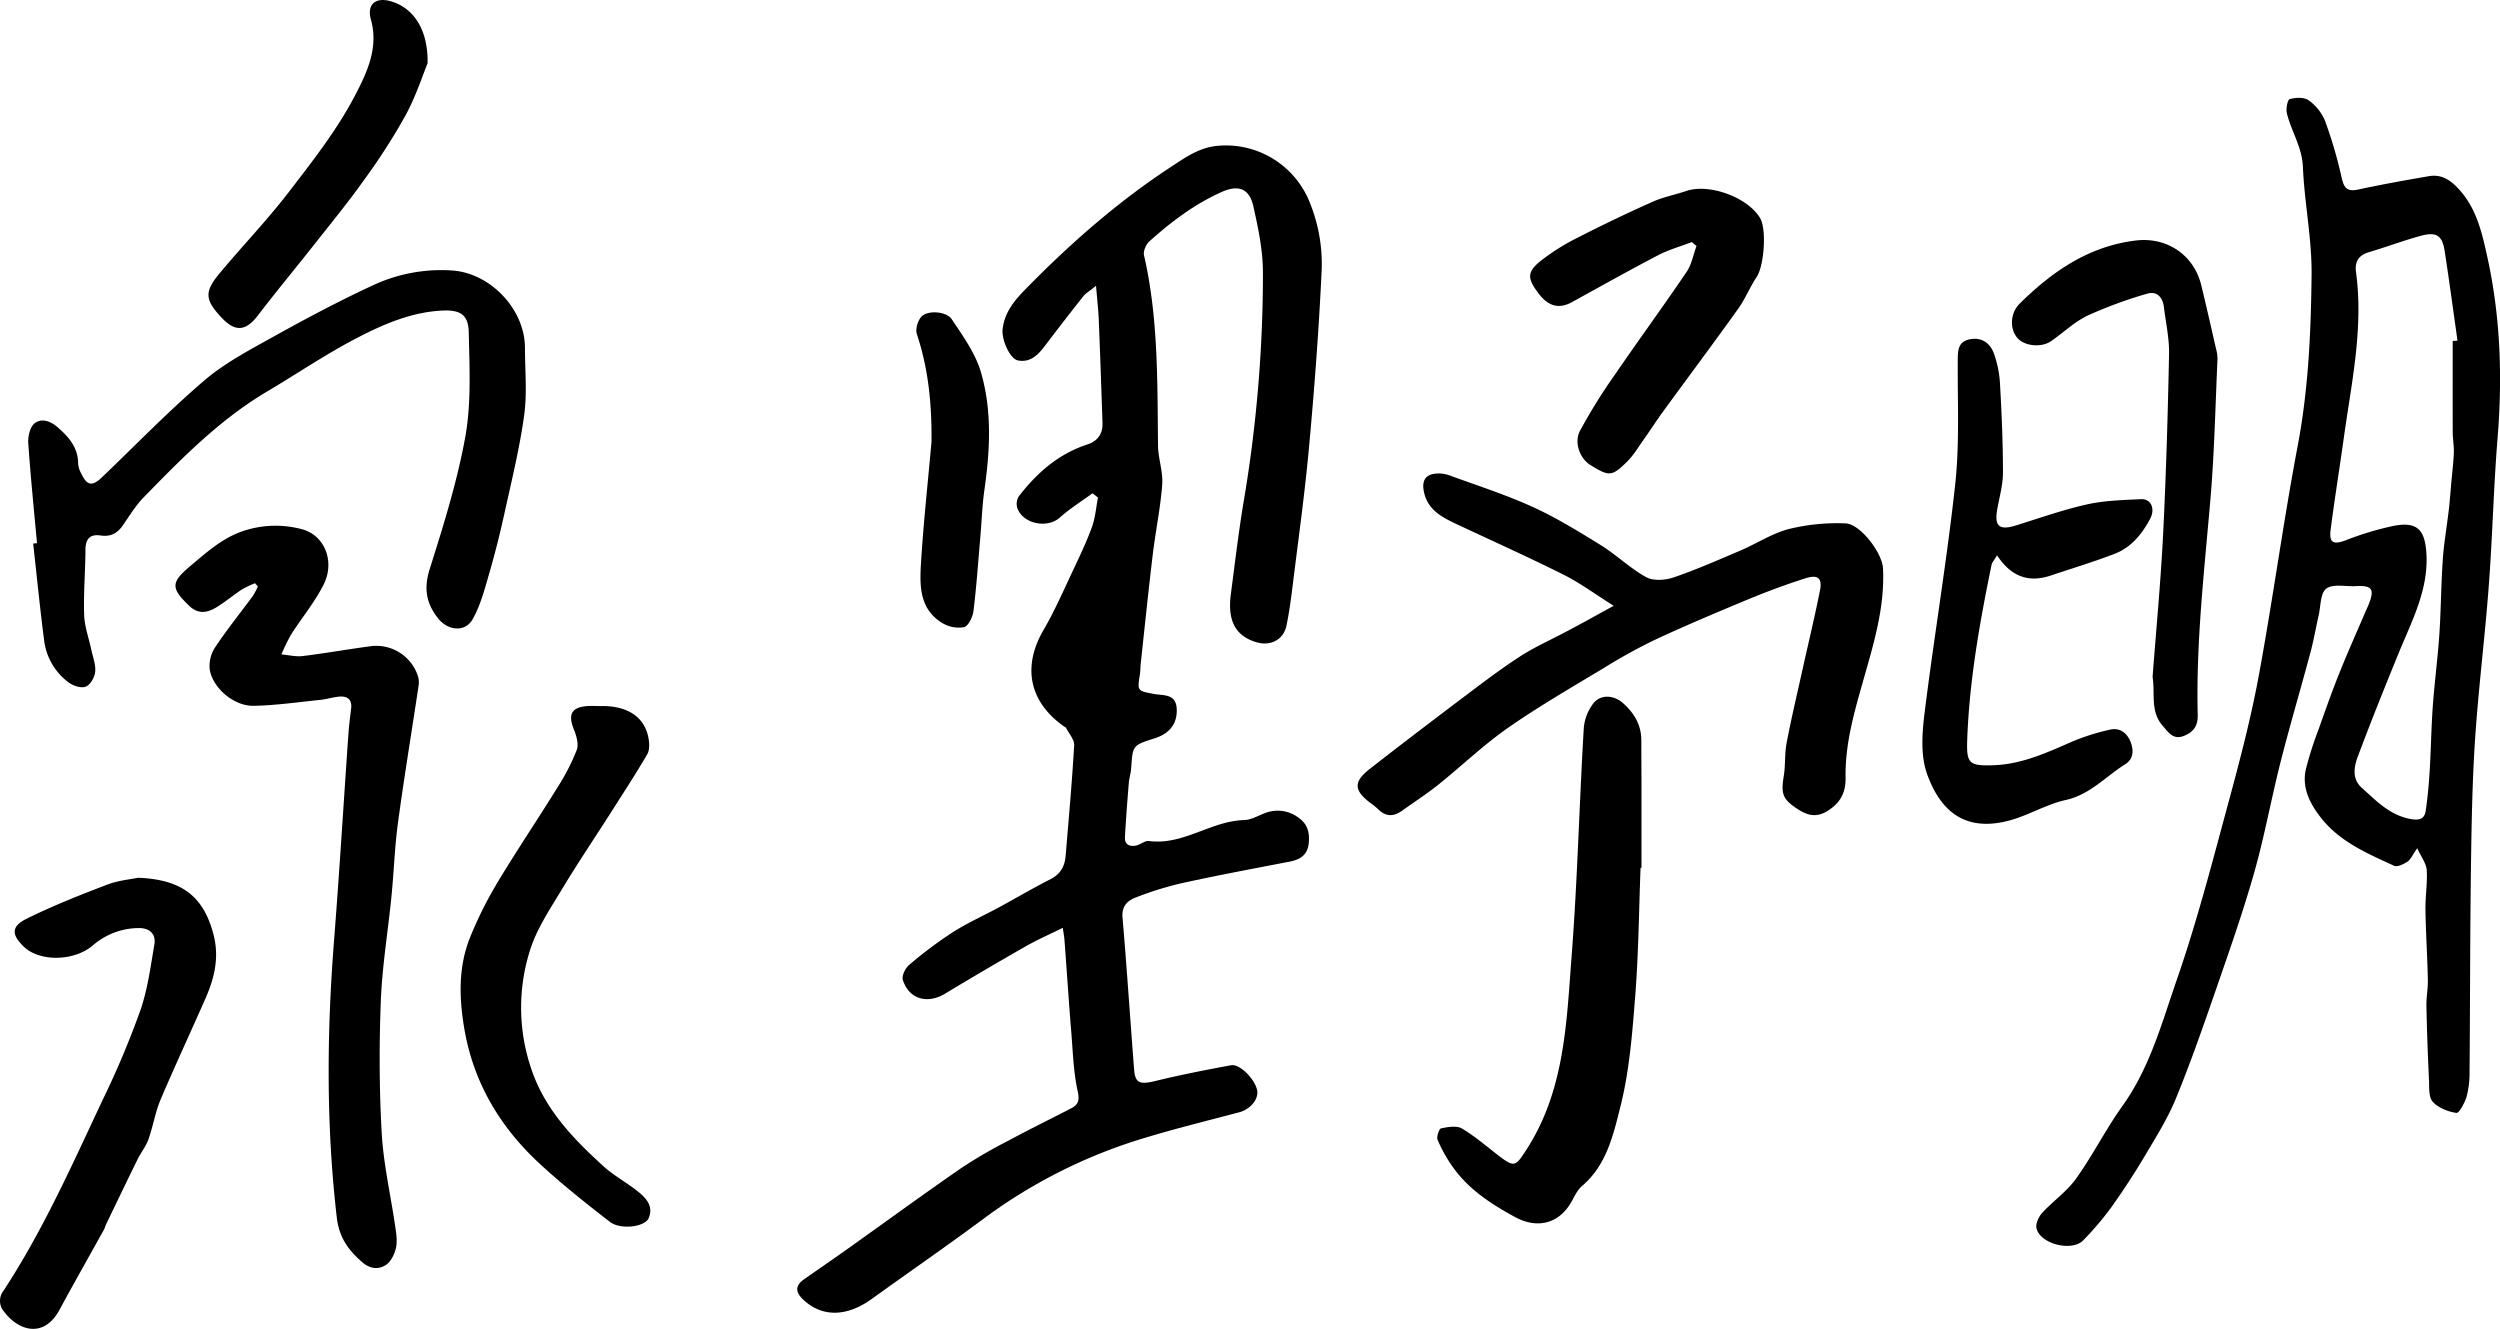
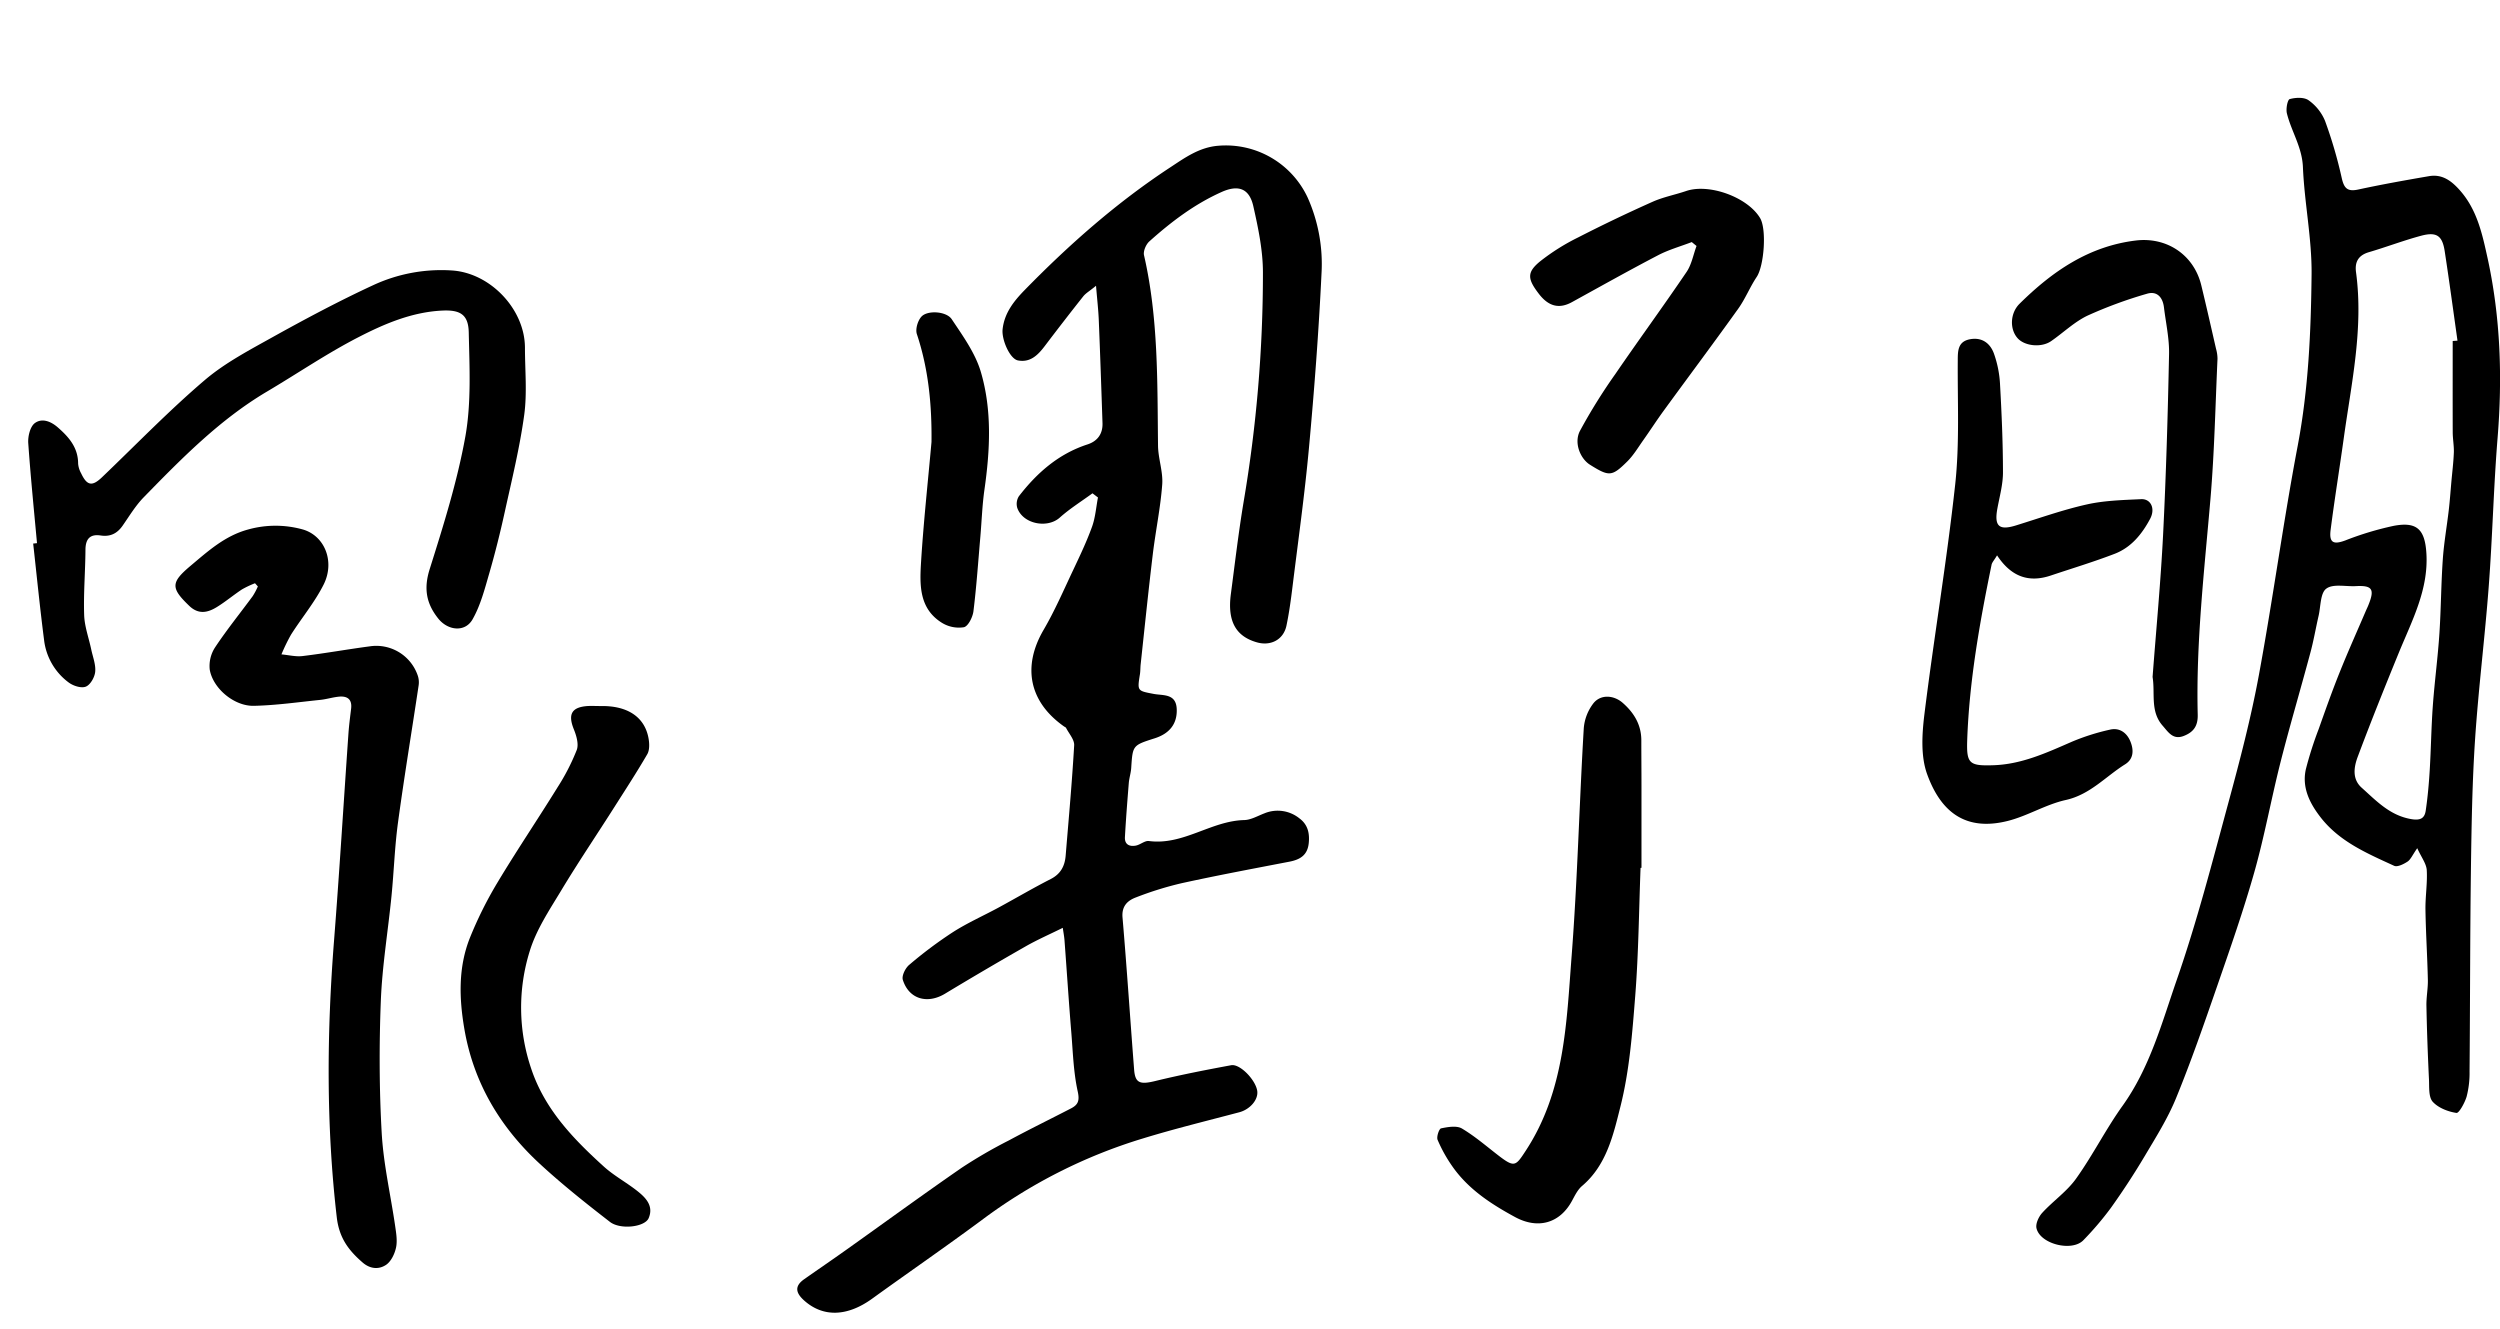
<svg xmlns="http://www.w3.org/2000/svg" id="레이어_1" data-name="레이어 1" viewBox="0 0 980.38 521.1">
  <path d="M428.42,193.45c-4.29,3.14-8.88,6-12.81,9.51-4.86,4.38-14.46,2.56-16.68-3.77a5.63,5.63,0,0,1,.61-4.56c7.1-9.21,15.58-16.66,26.92-20.35,3.88-1.26,6-4.08,5.89-8.29-.45-13.48-.91-27-1.46-40.43-.16-4-.64-8.1-1.08-13.5-2.39,2-3.95,2.84-5,4.14-5.16,6.5-10.22,13.07-15.24,19.68-2.65,3.49-5.68,6.38-10.4,5.46-3.17-.63-6.43-8.16-6-12.19.69-6.41,4.43-11.07,8.63-15.38C419.3,95.86,438,79.36,459,65.58c5.69-3.74,11.37-7.87,18.85-8.43a35.39,35.39,0,0,1,35,20.44,63.92,63.92,0,0,1,5.38,29.74c-1.09,22.76-2.82,45.51-4.91,68.21-1.67,18.22-4.22,36.37-6.46,54.53-.63,5.12-1.32,10.26-2.38,15.3-1.16,5.48-6.15,8.07-11.57,6.53-8.3-2.35-11.63-8.31-10.23-18.92,1.59-12,3-24.15,5-36.12a535.56,535.56,0,0,0,7.58-90c0-8.68-1.85-17.49-3.77-26-1.6-7.1-6-8.47-12.49-5.54C468.39,80.07,459.27,87,450.72,94.66c-1.32,1.18-2.46,3.83-2.09,5.44,5.65,24.61,5.2,49.62,5.49,74.61.05,5.08,2,10.22,1.65,15.22-.68,9.21-2.61,18.32-3.71,27.51-1.72,14.31-3.19,28.66-4.74,43-.15,1.32-.09,2.67-.3,4-1.06,6.57-1,6.45,5.35,7.67,3.81.73,8.92-.25,9.09,6.12.16,5.54-2.72,9.41-8.65,11.3-8.66,2.76-8.62,2.76-9.2,11.6-.13,2-.78,3.92-.95,5.9-.57,7.08-1.13,14.17-1.52,21.27-.16,2.91,1.84,3.79,4.33,3.29,1.76-.36,3.5-2,5.09-1.78,13.46,1.76,24.35-7.9,37.34-8.22,2.68-.06,5.34-1.66,8-2.66a13.6,13.6,0,0,1,13.68,2c3.28,2.43,4.06,5.82,3.64,9.77-.5,4.69-3.42,6.41-7.58,7.21-14.06,2.71-28.13,5.34-42.1,8.4a131.93,131.93,0,0,0-18,5.58c-3.32,1.23-5.73,3.39-5.34,7.91,1.7,19.87,3,39.78,4.55,59.67.41,5.33,2.33,5.91,8.34,4.44,9.82-2.4,19.76-4.34,29.7-6.18,3.45-.64,9.53,5.67,10.23,10,.55,3.45-2.79,7.31-7,8.44-12.67,3.36-25.41,6.47-37.93,10.31a204.06,204.06,0,0,0-63.12,32C370.76,489,356.25,499,342,509.29c-9.78,7.06-19.17,7.31-26.54.8-3.26-2.89-4.15-5.59-.12-8.43,5.44-3.83,10.93-7.56,16.35-11.42,15.18-10.79,30.23-21.79,45.56-32.38a191.11,191.11,0,0,1,18.43-10.67c8-4.32,16.23-8.34,24.33-12.53,2.8-1.45,3.42-3.05,2.61-6.69-1.63-7.42-1.87-15.17-2.48-22.79-1-12.12-1.78-24.26-2.69-36.39-.12-1.6-.43-3.18-.68-4.94-5.19,2.57-10,4.67-14.54,7.26q-15.92,9.08-31.62,18.56c-6.94,4.19-14.17,2.17-16.56-5.41-.51-1.6,1-4.67,2.56-5.94a166.32,166.32,0,0,1,17.11-12.8c5.69-3.63,11.93-6.4,17.88-9.62,6.83-3.71,13.54-7.66,20.46-11.19,3.91-2,5.5-5.09,5.84-9.13,1.19-14.43,2.51-28.85,3.34-43.3.13-2.2-2-4.55-3.17-6.81-.13-.27-.52-.39-.8-.59-13.74-9.67-16.43-23.5-8-37.91,4.4-7.54,7.88-15.62,11.63-23.53,2.62-5.55,5.27-11.12,7.35-16.88,1.31-3.63,1.58-7.63,2.32-11.47Z" />
  <path d="M947.93,332.62c-1.89,2.69-2.55,4.42-3.81,5.26-1.51,1-4,2.23-5.24,1.65-10.55-4.85-21.42-9.44-28.84-19-4.26-5.48-7.43-11.7-5.78-18.93a141.71,141.71,0,0,1,5-15.65c2.65-7.49,5.31-15,8.27-22.36,3.26-8.13,6.86-16.13,10.31-24.19.33-.76.71-1.5,1-2.28,2.46-6.11,1.41-7.61-5-7.27-4,.22-8.92-1-11.59,1-2.34,1.72-2.16,6.93-3,10.61-1.16,5-2,10.11-3.39,15.09-3.78,14.12-7.94,28.13-11.54,42.3-3.64,14.34-6.27,29-10.29,43.18-4.24,15-9.42,29.79-14.53,44.56s-10.23,29.56-16.14,44c-3.24,7.94-7.89,15.34-12.3,22.76-4.16,7-8.62,13.81-13.34,20.42a122.57,122.57,0,0,1-10.68,12.54c-4.4,4.67-16.92,1.62-18.42-4.62-.43-1.78.86-4.56,2.25-6.08,4.25-4.64,9.67-8.36,13.27-13.41,6.55-9.17,11.65-19.38,18.21-28.54,10.68-14.92,15.39-32.4,21.2-49.2,8-23,14.1-46.75,20.49-70.31,4.43-16.33,8.71-32.76,11.78-49.39,5.53-29.92,9.57-60.11,15.24-90,4.21-22.25,5.19-44.67,5.43-67.1.15-14-2.81-28.1-3.4-42.2-.33-7.79-4.54-13.94-6.28-21-.44-1.77.24-5.36,1.11-5.6,2.32-.64,5.64-.8,7.41.47a18.63,18.63,0,0,1,6.43,8.05,175.85,175.85,0,0,1,6.56,22.44c.9,4,2.22,5.39,6.34,4.53,9.24-2,18.54-3.66,27.84-5.26,5.14-.89,8.73,1.71,12.08,5.47,6.91,7.75,8.9,17.46,11,27,5,23.11,5.77,46.5,3.86,70.08-1.58,19.42-2,38.92-3.48,58.34-1.5,19.92-4,39.77-5.34,59.71-1.11,16.76-1.4,33.6-1.63,50.41-.36,26.66-.32,53.33-.55,80a36.8,36.8,0,0,1-1.14,9.9c-.72,2.46-3,6.59-4,6.44-3.32-.5-7.15-2-9.31-4.39-1.66-1.87-1.32-5.71-1.46-8.69-.46-9.63-.82-19.27-1-28.91-.08-3.4.64-6.82.56-10.23-.2-9.15-.8-18.3-.94-27.45-.08-5.23.82-10.49.5-15.68C951.41,338.54,949.49,336.09,947.93,332.62Zm13.9-198.9,1.88-.13c-1.64-11.67-3.22-23.36-5-35-.92-6.16-3.14-7.78-9.3-6.13-6.89,1.85-13.59,4.42-20.43,6.43-4.14,1.22-5.6,3.81-5.06,7.86,3,22.16-1.86,43.74-4.86,65.45-1.65,11.87-3.58,23.71-5.1,35.59-.65,5.07,1.11,5.86,5.69,4.17a121.41,121.41,0,0,1,19-5.74c9.09-1.74,12.27,1.33,12.86,10.68.91,14.28-5.63,26.44-10.78,39-5.54,13.55-11,27.14-16.13,40.84-1.5,4-2.3,8.74,1.53,12.16,5.73,5.13,11,10.84,19.36,12.3,3.57.62,5.3-.2,5.76-3.3.78-5.24,1.25-10.55,1.57-15.85.51-8.43.61-16.87,1.22-25.29.7-9.61,2-19.19,2.61-28.8s.64-19.08,1.3-28.6c.44-6.43,1.58-12.81,2.33-19.23.42-3.61.69-7.24,1-10.87.35-3.91.84-7.82,1-11.74.1-2.65-.43-5.31-.44-8C961.8,157.63,961.83,145.67,961.83,133.72Z" />
-   <path d="M632.8,237.56c-7.35-4.61-13.24-9-19.69-12.22-14-7-28.19-13.35-42.3-20-5.66-2.66-11-5.58-12.43-12.53-.93-4.6.8-7,5.52-7.13a12.37,12.37,0,0,1,4.4.7c10.91,4,22,7.54,32.59,12.34,9.29,4.23,18.08,9.63,26.77,15,6.19,3.84,11.54,9.11,17.88,12.61,2.81,1.55,7.49,1.22,10.76.11,8.92-3.05,17.6-6.87,26.29-10.58,6.36-2.72,12.35-6.7,18.94-8.41a79.19,79.19,0,0,1,22.2-2.2c5.82.2,14.39,11.61,14.69,17.59.78,15.45-3.77,30-7.9,44.56-3.5,12.32-7,24.6-6.77,37.57.08,4.78-1.36,8.74-5.28,11.78-4.6,3.58-8.28,3.89-13.22.72-6.22-4-6.91-6-5.73-13.24.69-4.25.3-8.69,1.11-12.9,1.87-9.77,4.17-19.45,6.32-29.16,2.26-10.22,4.73-20.39,6.76-30.65.95-4.77-.78-6.3-5.62-4.76-7.43,2.35-14.76,5.07-22,8.05-12.25,5.07-24.48,10.24-36.51,15.81a211.5,211.5,0,0,0-20.08,11c-12.82,7.73-25.83,15.23-38.09,23.77-9.66,6.74-18.23,15-27.45,22.39-4.54,3.63-9.46,6.79-14.2,10.19-3.34,2.39-6.43,2.3-9.39-.71a29.19,29.19,0,0,0-3.12-2.5c-6.31-4.82-6.54-8.18-.16-13.18,13-10.15,26.09-20.08,39.23-30,6.64-5,13.28-10,20.28-14.48,5.7-3.63,12-6.38,17.93-9.59C620.24,244.52,625.86,241.38,632.8,237.56Z" />
  <path d="M100,228.72a38.43,38.43,0,0,0-5.1,2.41c-3.34,2.2-6.41,4.8-9.8,6.89-3.6,2.23-7.21,3.09-10.89-.44-7.3-7-7.24-9.16.49-15.67,6.89-5.79,13.47-11.78,22.57-14.26a39.92,39.92,0,0,1,21.22-.09c8.76,2.34,13,12.58,8.41,21.71-3.48,6.91-8.57,13-12.75,19.57a70.74,70.74,0,0,0-3.78,7.78c2.8.24,5.66,1,8.39.64,8.75-1.06,17.45-2.63,26.2-3.79a17.18,17.18,0,0,1,18.84,11.39,8.19,8.19,0,0,1,.37,3.9c-2.68,17.92-5.65,35.8-8.09,53.76-1.3,9.55-1.6,19.23-2.55,28.83-1.36,13.74-3.65,27.43-4.19,41.19-.67,17.26-.63,34.61.35,51.84.7,12.21,3.52,24.3,5.28,36.46.4,2.79.91,5.77.33,8.43-.53,2.47-1.94,5.41-3.9,6.74-2.79,1.87-6.2,1.69-9.21-.92-5.5-4.77-9.19-9.61-10.13-17.77-4.18-36.1-3.9-72.13-1.08-108.26,2.12-27.06,3.76-54.14,5.65-81.21.23-3.32.66-6.63,1.06-9.93.44-3.56-1.34-5-4.62-4.74-2.48.22-4.9,1-7.37,1.27-8.72.89-17.44,2.16-26.18,2.34-7.7.16-16-6.81-17.27-14.19a13.33,13.33,0,0,1,2.12-8.77c4.58-6.91,9.83-13.38,14.75-20.08a26.11,26.11,0,0,0,2-3.78Z" />
  <path d="M14.51,213C13.32,200,12,186.88,11.08,173.78c-.18-2.63.73-6.45,2.56-7.84,2.68-2,6.1-.89,9,1.64,4.45,3.87,8,8,8,14.27a9.47,9.47,0,0,0,1.18,3.77c2.29,4.87,4.32,5.23,8.17,1.55,13.36-12.77,26.23-26.11,40.27-38.08,8.14-6.94,17.94-12,27.38-17.29,12.62-7,25.42-13.81,38.52-19.88a63.37,63.37,0,0,1,31.14-5.85c15,1,28.48,15.18,28.56,30.2,0,8.83.89,17.79-.29,26.46-1.75,12.79-4.85,25.4-7.62,38-1.78,8.11-3.79,16.18-6.1,24.15-1.78,6.14-3.42,12.53-6.54,18-2.95,5.19-9.66,4.42-13.43-.29-4.74-5.92-5.78-11.79-3.38-19.41,5.4-17.14,10.83-34.43,14-52.07,2.35-13.25,1.61-27.15,1.32-40.75-.15-7.16-3.49-8.94-10.66-8.55-11.78.63-22.45,5.2-32.59,10.42-12.36,6.36-23.93,14.26-35.93,21.36-18.54,11-33.43,26.21-48.3,41.44-3.21,3.3-5.64,7.37-8.3,11.18-2.12,3-4.79,4.35-8.53,3.79-4.29-.66-6,1.43-6,5.69-.06,8.49-.79,17-.51,25.45.14,4.55,1.82,9,2.78,13.57.61,2.9,1.81,5.87,1.55,8.7-.19,2.13-1.85,5.09-3.63,5.84s-4.91-.25-6.67-1.54a24.22,24.22,0,0,1-9.76-16.86c-1.62-12.54-2.86-25.13-4.26-37.69Z" />
  <path d="M783.15,217.78c-1.1,1.89-2,2.77-2.17,3.78-4.65,22.63-8.7,45.36-9.53,68.53-.33,9.33.73,10.3,10.14,10,11.1-.32,20.91-4.86,30.84-9.19a86.6,86.6,0,0,1,15.07-4.78c3.65-.84,6.53,1.2,7.94,4.65s1.24,6.89-2.06,8.95c-7.66,4.78-13.71,11.87-23.28,14-7.82,1.73-15,6.27-22.79,8.22-16.22,4.06-26.11-3.16-31.6-18.39-2.51-7-2-15.56-1.08-23.19,3.73-30.19,8.82-60.23,12.11-90.46,1.74-16,.88-32.27,1-48.41,0-3.89,0-7.58,4.84-8.46,4.67-.85,7.9,1.59,9.36,5.67a42.33,42.33,0,0,1,2.36,11.67c.65,11.61,1.16,23.24,1.17,34.87,0,4.73-1.33,9.49-2.2,14.21-1.27,6.93.66,8.66,7.32,6.59,9.22-2.85,18.36-6.12,27.75-8.22,6.91-1.55,14.17-1.73,21.29-2.07,3.84-.19,5.68,3.71,3.55,7.7-3.19,6-7.44,11.24-13.92,13.73-8.22,3.16-16.67,5.71-25,8.5C795.65,228.59,788.72,226.24,783.15,217.78Z" />
  <path d="M643.35,340.34c-.64,16.65-.78,33.34-2.07,49.94C640.12,405,639,420,635.39,434.19c-2.74,10.93-5.42,22.79-15,30.9-1.69,1.44-2.78,3.7-3.88,5.73-4.83,9-13.47,11.29-22.41,6.43-9.46-5.14-18.33-10.93-24.59-19.9A56.85,56.85,0,0,1,563.76,447c-.5-1.18.58-4.35,1.36-4.51,2.67-.55,6.13-1.16,8.2.07,5.33,3.18,10.06,7.35,15,11.11,5.67,4.26,6.2,3.41,10.07-2.51,15.25-23.34,15.91-50.06,17.93-76.28,2.29-29.72,3-59.55,4.76-89.31a18.43,18.43,0,0,1,3.78-9.77c2.86-3.6,8-3.23,11.49-.17,4.45,3.91,7.3,8.6,7.3,14.72,0,5.83.06,11.66.06,17.49q0,16.25,0,32.47Z" />
-   <path d="M54.11,344.22c17.17.65,25.62,7.26,29.55,22,2.42,9,.5,17.1-3,25.14-5.85,13.31-12,26.48-17.7,39.87-2.1,5-2.93,10.47-4.75,15.58-1,2.77-2.95,5.18-4.27,7.85-4.15,8.42-8.2,16.9-12.29,25.36-.35.74-.54,1.57-.94,2.29C34.9,492.77,29,503.18,23.3,513.7c-5.94,11-15.74,8.47-21.63.77a6.44,6.44,0,0,1-.33-8.26C17,482.36,28.48,456.31,40.6,430.62a344.72,344.72,0,0,0,14.46-34.46c2.86-8.26,4-17.14,5.48-25.83.69-4.15-1.94-6.49-6.35-6.39a27.75,27.75,0,0,0-17.8,6.82c-7.49,6.33-21,6.44-27.15.39-4.75-4.66-4.89-7.85,1.2-10.87C20.66,355.22,31.33,351,42,346.93,46.43,345.23,51.36,344.81,54.11,344.22Z" />
  <path d="M235.66,276.88c10.42-.17,17.13,4.28,18.65,12.58.37,2,.48,4.63-.47,6.29-4,6.88-8.31,13.52-12.58,20.22-7,11.06-14.39,21.95-21.15,33.18-4.62,7.66-9.78,15.37-12.36,23.78a74.46,74.46,0,0,0,.54,46.08c5.31,16,16.47,27.54,28.47,38.43,3.9,3.54,8.66,6.11,12.84,9.36,3.49,2.71,6.87,6,4.77,10.91-1.5,3.49-11.07,4.63-15.18,1.46-9.44-7.31-18.83-14.76-27.59-22.86-15.43-14.26-25.82-31.61-29.46-52.58-2.1-12.14-2.5-24.33,2.15-36a153.36,153.36,0,0,1,10.82-21.69c7.53-12.55,15.74-24.69,23.44-37.14a84.69,84.69,0,0,0,7.63-14.81c.84-2.27-.14-5.6-1.15-8.1-2.4-5.94-.86-8.75,5.63-9.13C232.32,276.8,234,276.88,235.66,276.88Z" />
  <path d="M844.14,265.47c1.4-18.58,3.18-37.14,4.12-55.75,1.18-23.6,1.86-47.23,2.34-70.85.13-6.09-1.26-12.22-2-18.33-.48-4-2.77-6.55-6.72-5.33a171.69,171.69,0,0,0-23.23,8.55c-5.18,2.47-9.5,6.7-14.28,10-3.8,2.66-10.43,2-13.21-1.19-3.14-3.59-2.87-9.82.83-13.47,12.79-12.63,27.07-22.53,45.56-24.78,12.23-1.48,22.84,5.67,25.71,17.65,2,8.26,3.87,16.53,5.76,24.8a14.78,14.78,0,0,1,.58,3.93c-.84,18.31-1.21,36.65-2.76,54.9-2.41,28.19-5.7,56.32-5,84.68.11,4.45-1.67,6.85-5.5,8.33-4.16,1.61-6-1.44-8.19-3.95C843.1,279,845.21,272,844.14,265.47Z" />
  <path d="M663.43,94.93c-4.44,1.71-9.09,3-13.28,5.2-11.33,5.91-22.47,12.17-33.67,18.33-5,2.76-9.16,1.77-13-3.22-4.49-5.85-4.78-8.41.42-12.7a83.86,83.86,0,0,1,15-9.45Q633.27,85.73,648,79.16c4.2-1.88,8.84-2.76,13.22-4.25,9-3.07,24.09,2.4,29,10.6,2.66,4.47,1.56,18.81-1.34,23.11-2.67,4-4.45,8.56-7.23,12.44-9.65,13.49-19.59,26.78-29.36,40.18-2.73,3.75-5.24,7.66-7.93,11.45-2,2.84-3.83,5.91-6.28,8.33-6,5.94-7.11,5.89-14.56,1.23-3.81-2.38-6.38-8.58-3.94-13.27a217.72,217.72,0,0,1,13.89-22.32c9.18-13.42,18.8-26.55,27.91-40,2-2.94,2.65-6.78,3.92-10.2Z" />
-   <path d="M167.68,24.8c-1.87,4.54-4.57,12.94-8.7,20.56a247.37,247.37,0,0,1-16.42,25.5c-5.94,8.36-12.46,16.33-18.82,24.39-7.49,9.51-15.24,18.82-22.59,28.43-4.72,6.19-8.86,6.64-14.27.87-6.47-6.91-6.85-10-.89-17.22,8.93-10.75,18.68-20.85,27.18-31.91,9.39-12.22,19.08-24.54,26.13-38.12,4.47-8.6,9.28-18.51,6.17-29.56-1.77-6.31,2.12-9.2,8.55-7C162.3,3.51,167.91,11.69,167.68,24.8Z" />
  <path d="M365.29,173.32c.16-14.42-1.15-28.54-5.74-42.31-.64-1.94.35-5.28,1.8-6.85,2.36-2.57,9.74-2.13,11.86,1,4.38,6.57,9.26,13.31,11.44,20.72,4.41,15,3.62,30.61,1.41,46.09-.87,6.08-1.07,12.26-1.6,18.39-.85,9.79-1.52,19.59-2.72,29.33-.29,2.32-2.06,5.89-3.75,6.28a12.67,12.67,0,0,1-8.69-1.78c-9.09-5.71-8.63-15.23-8.08-24.17C362.19,204.46,363.9,188.9,365.29,173.32Z" />
</svg>